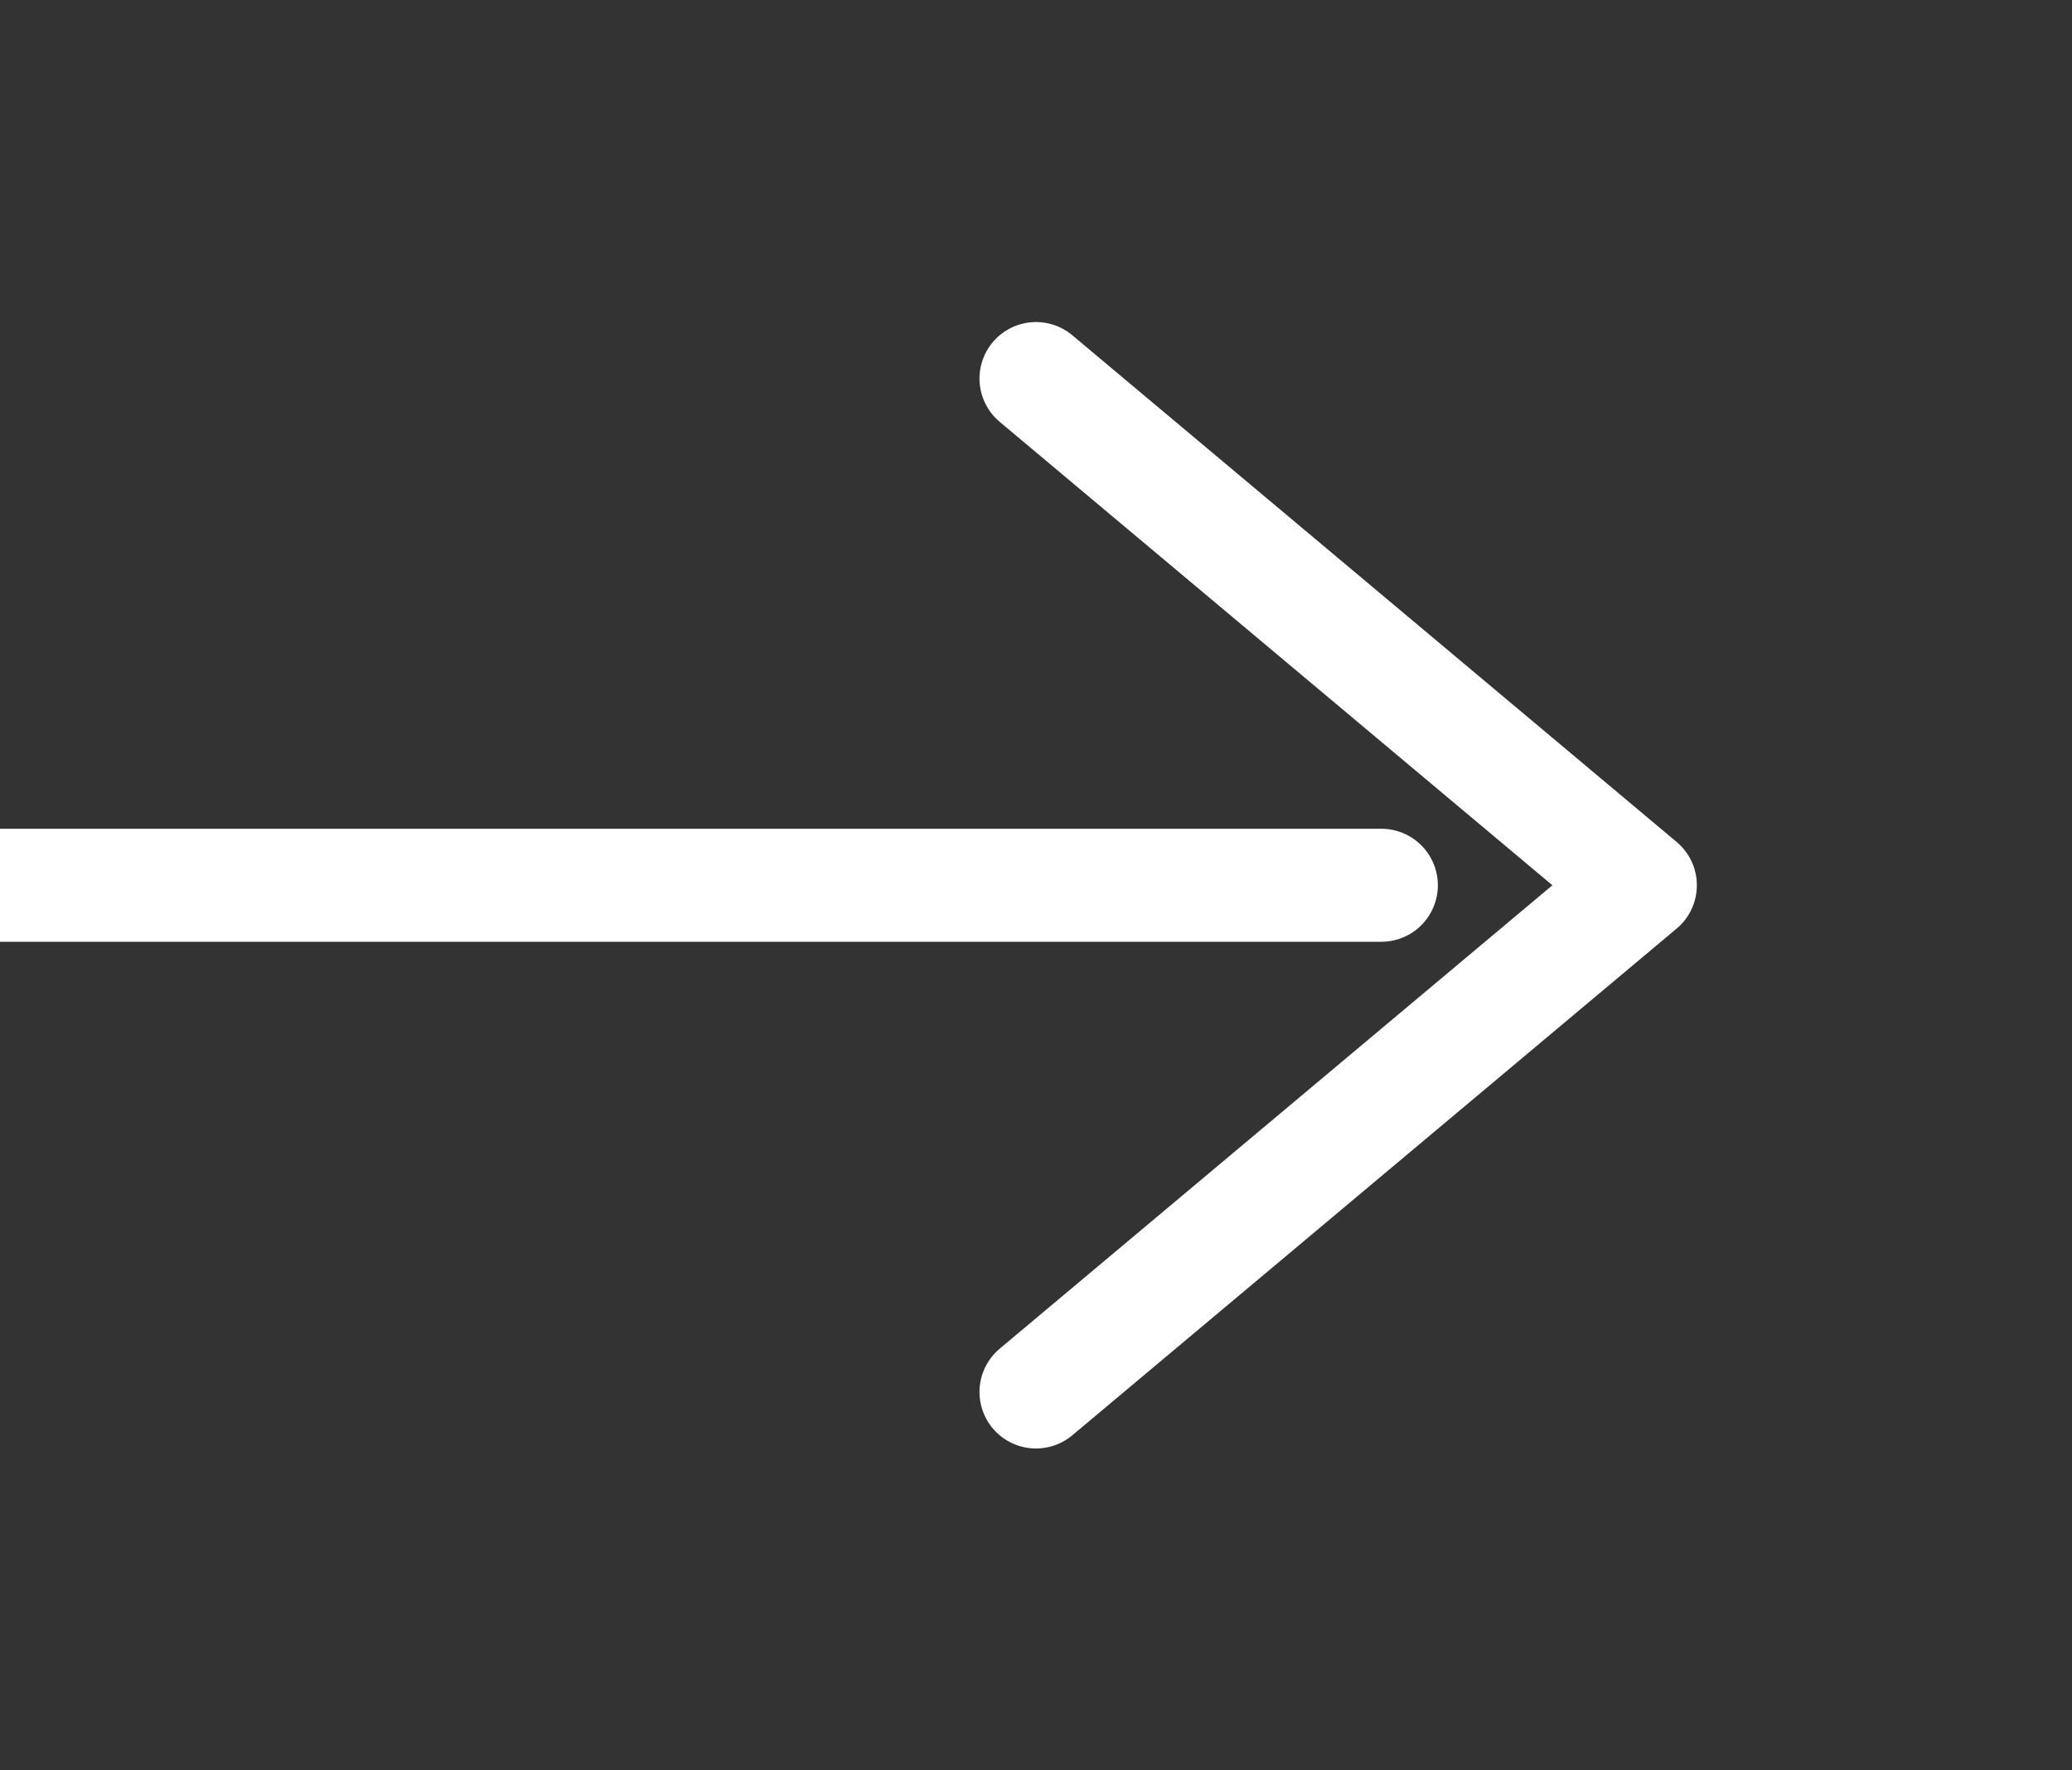
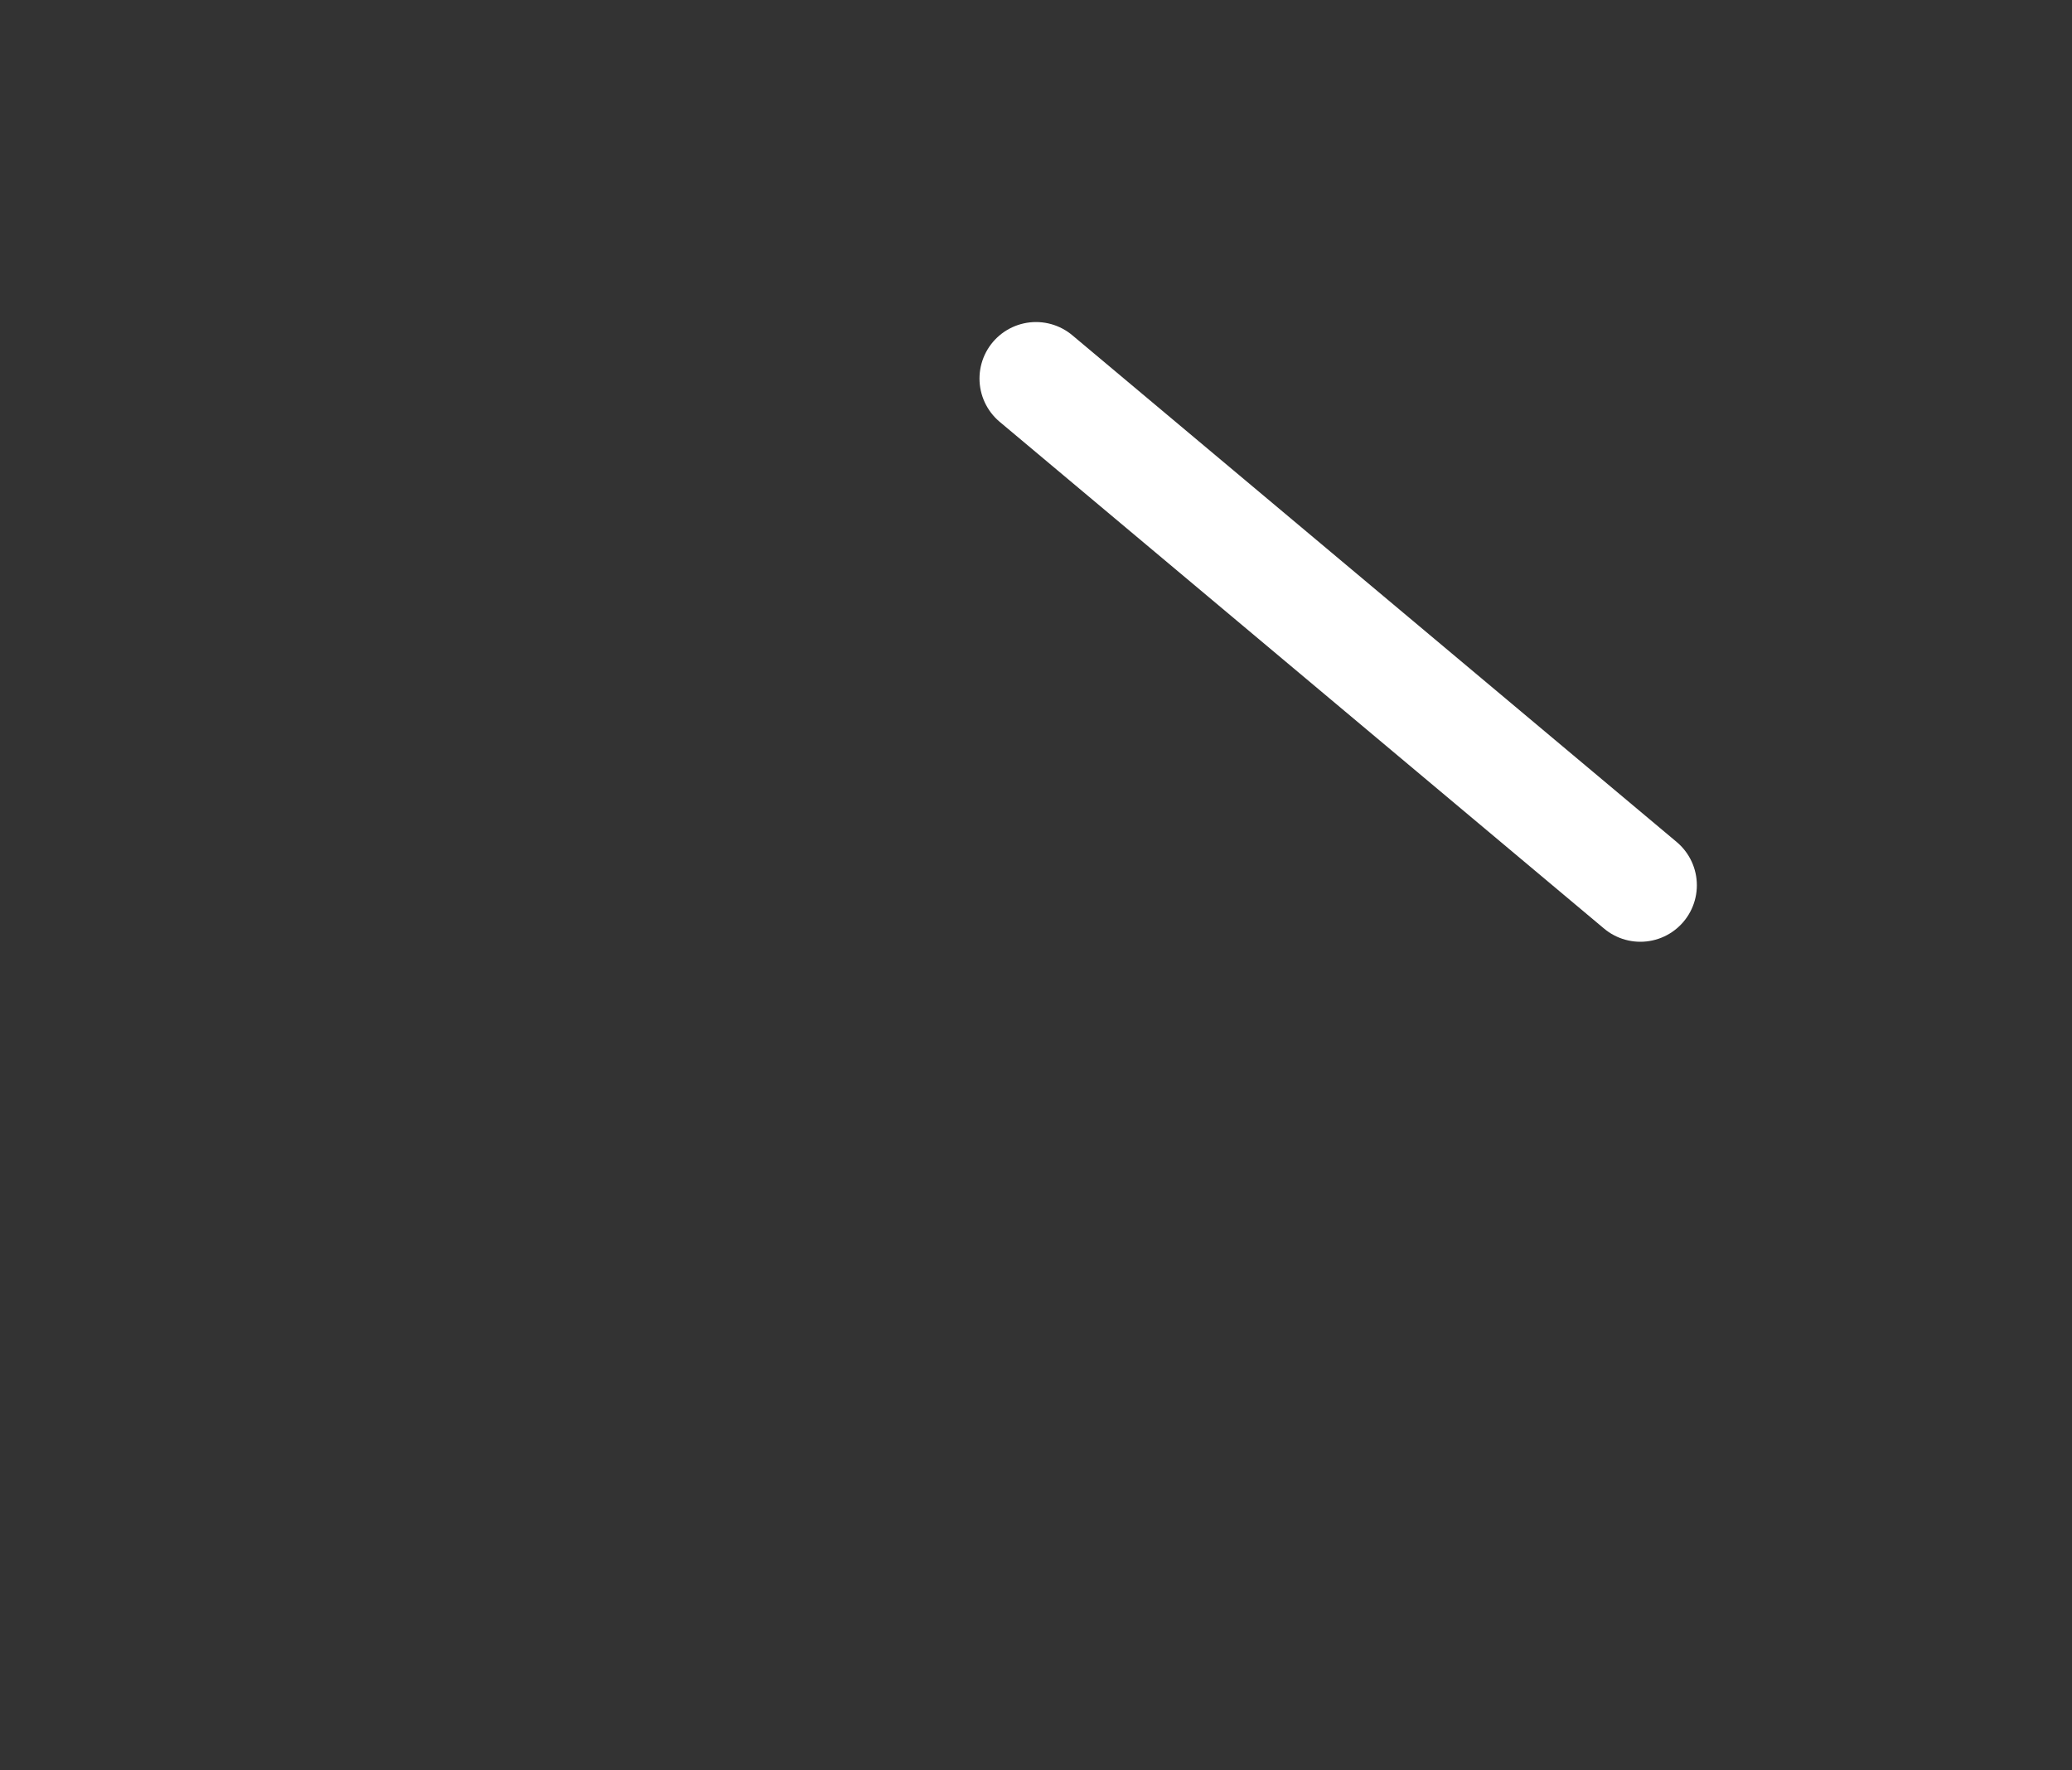
<svg xmlns="http://www.w3.org/2000/svg" width="55" height="47" viewBox="0 0 55 47" fill="none">
  <rect x="0" y="0" width="55" height="47" fill="#333333" stroke="none" />
  <g clip-path="url(#clip0_12_8)">
-     <path d="M-12.222 23.503L36.667 23.503" stroke="white" stroke-width="3" stroke-linecap="round" stroke-linejoin="round" />
-     <path d="M27.5 10.05L43.542 23.503L27.5 36.956" stroke="white" stroke-width="3" stroke-linecap="round" stroke-linejoin="round" />
+     <path d="M27.5 10.05L43.542 23.503" stroke="white" stroke-width="3" stroke-linecap="round" stroke-linejoin="round" />
  </g>
  <defs>
    <clipPath id="clip0_12_8">
      <rect width="55" height="46.124" fill="white" transform="translate(0 0.441)" />
    </clipPath>
  </defs>
</svg>